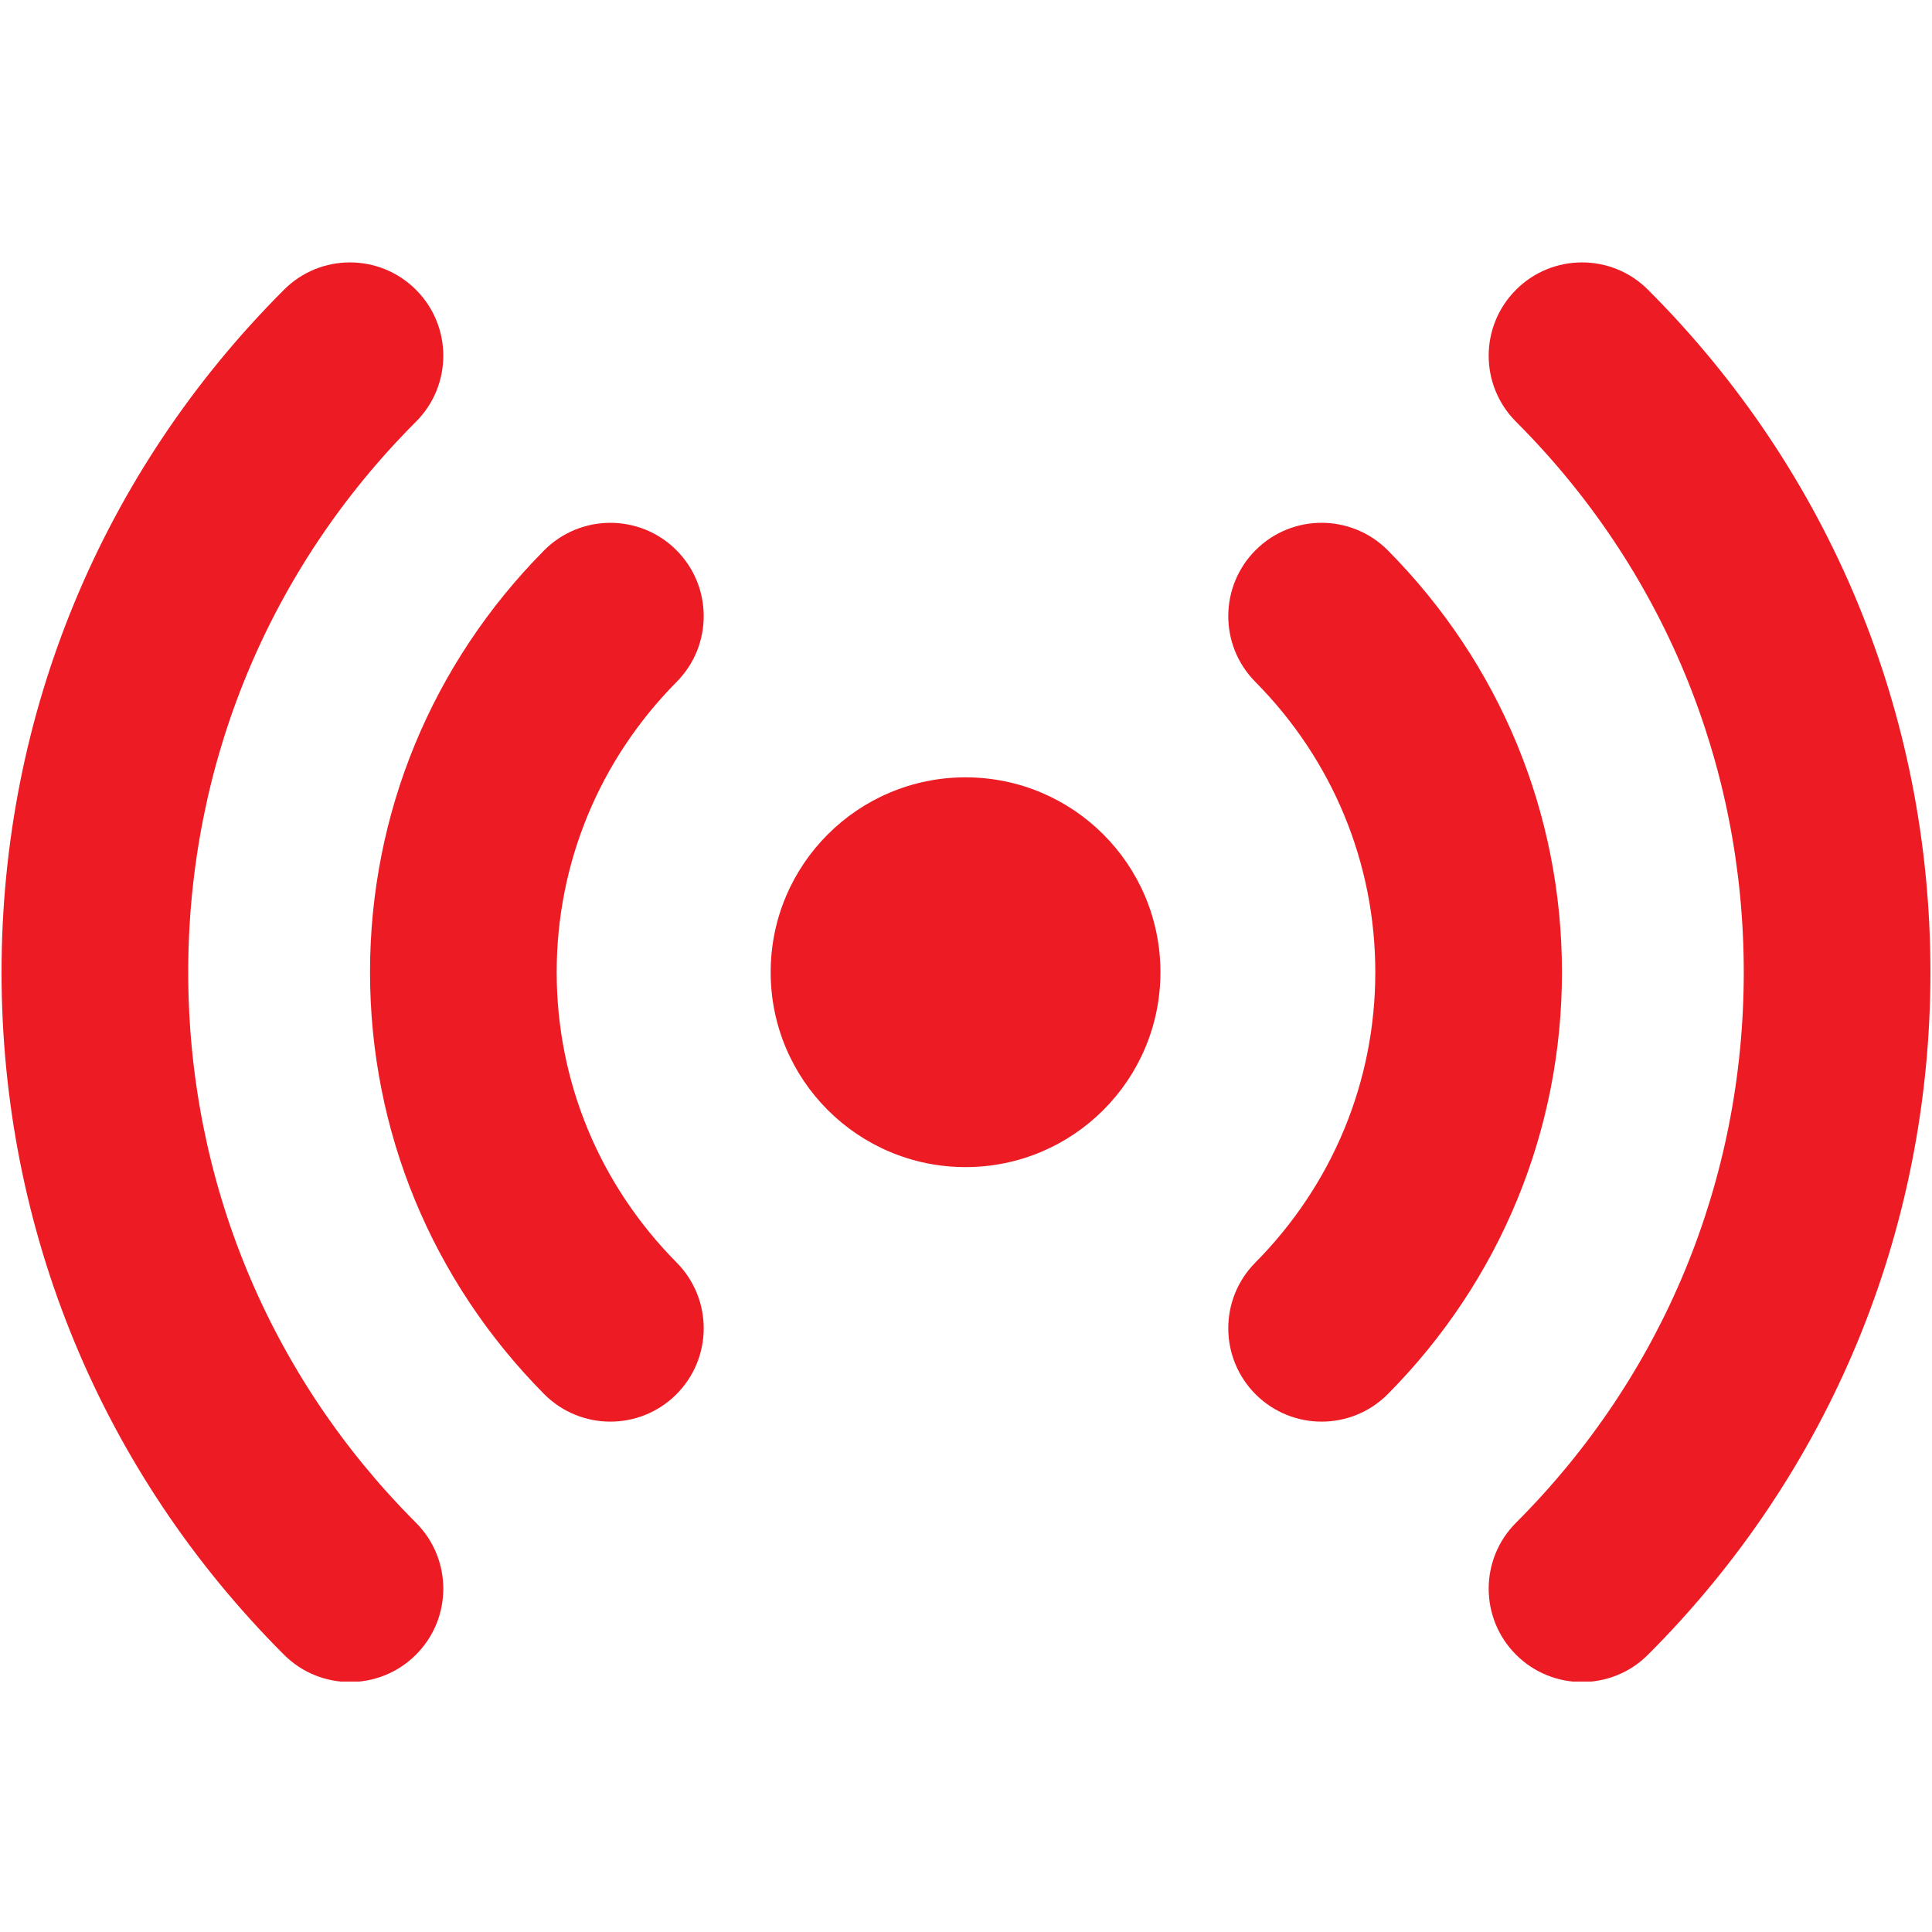
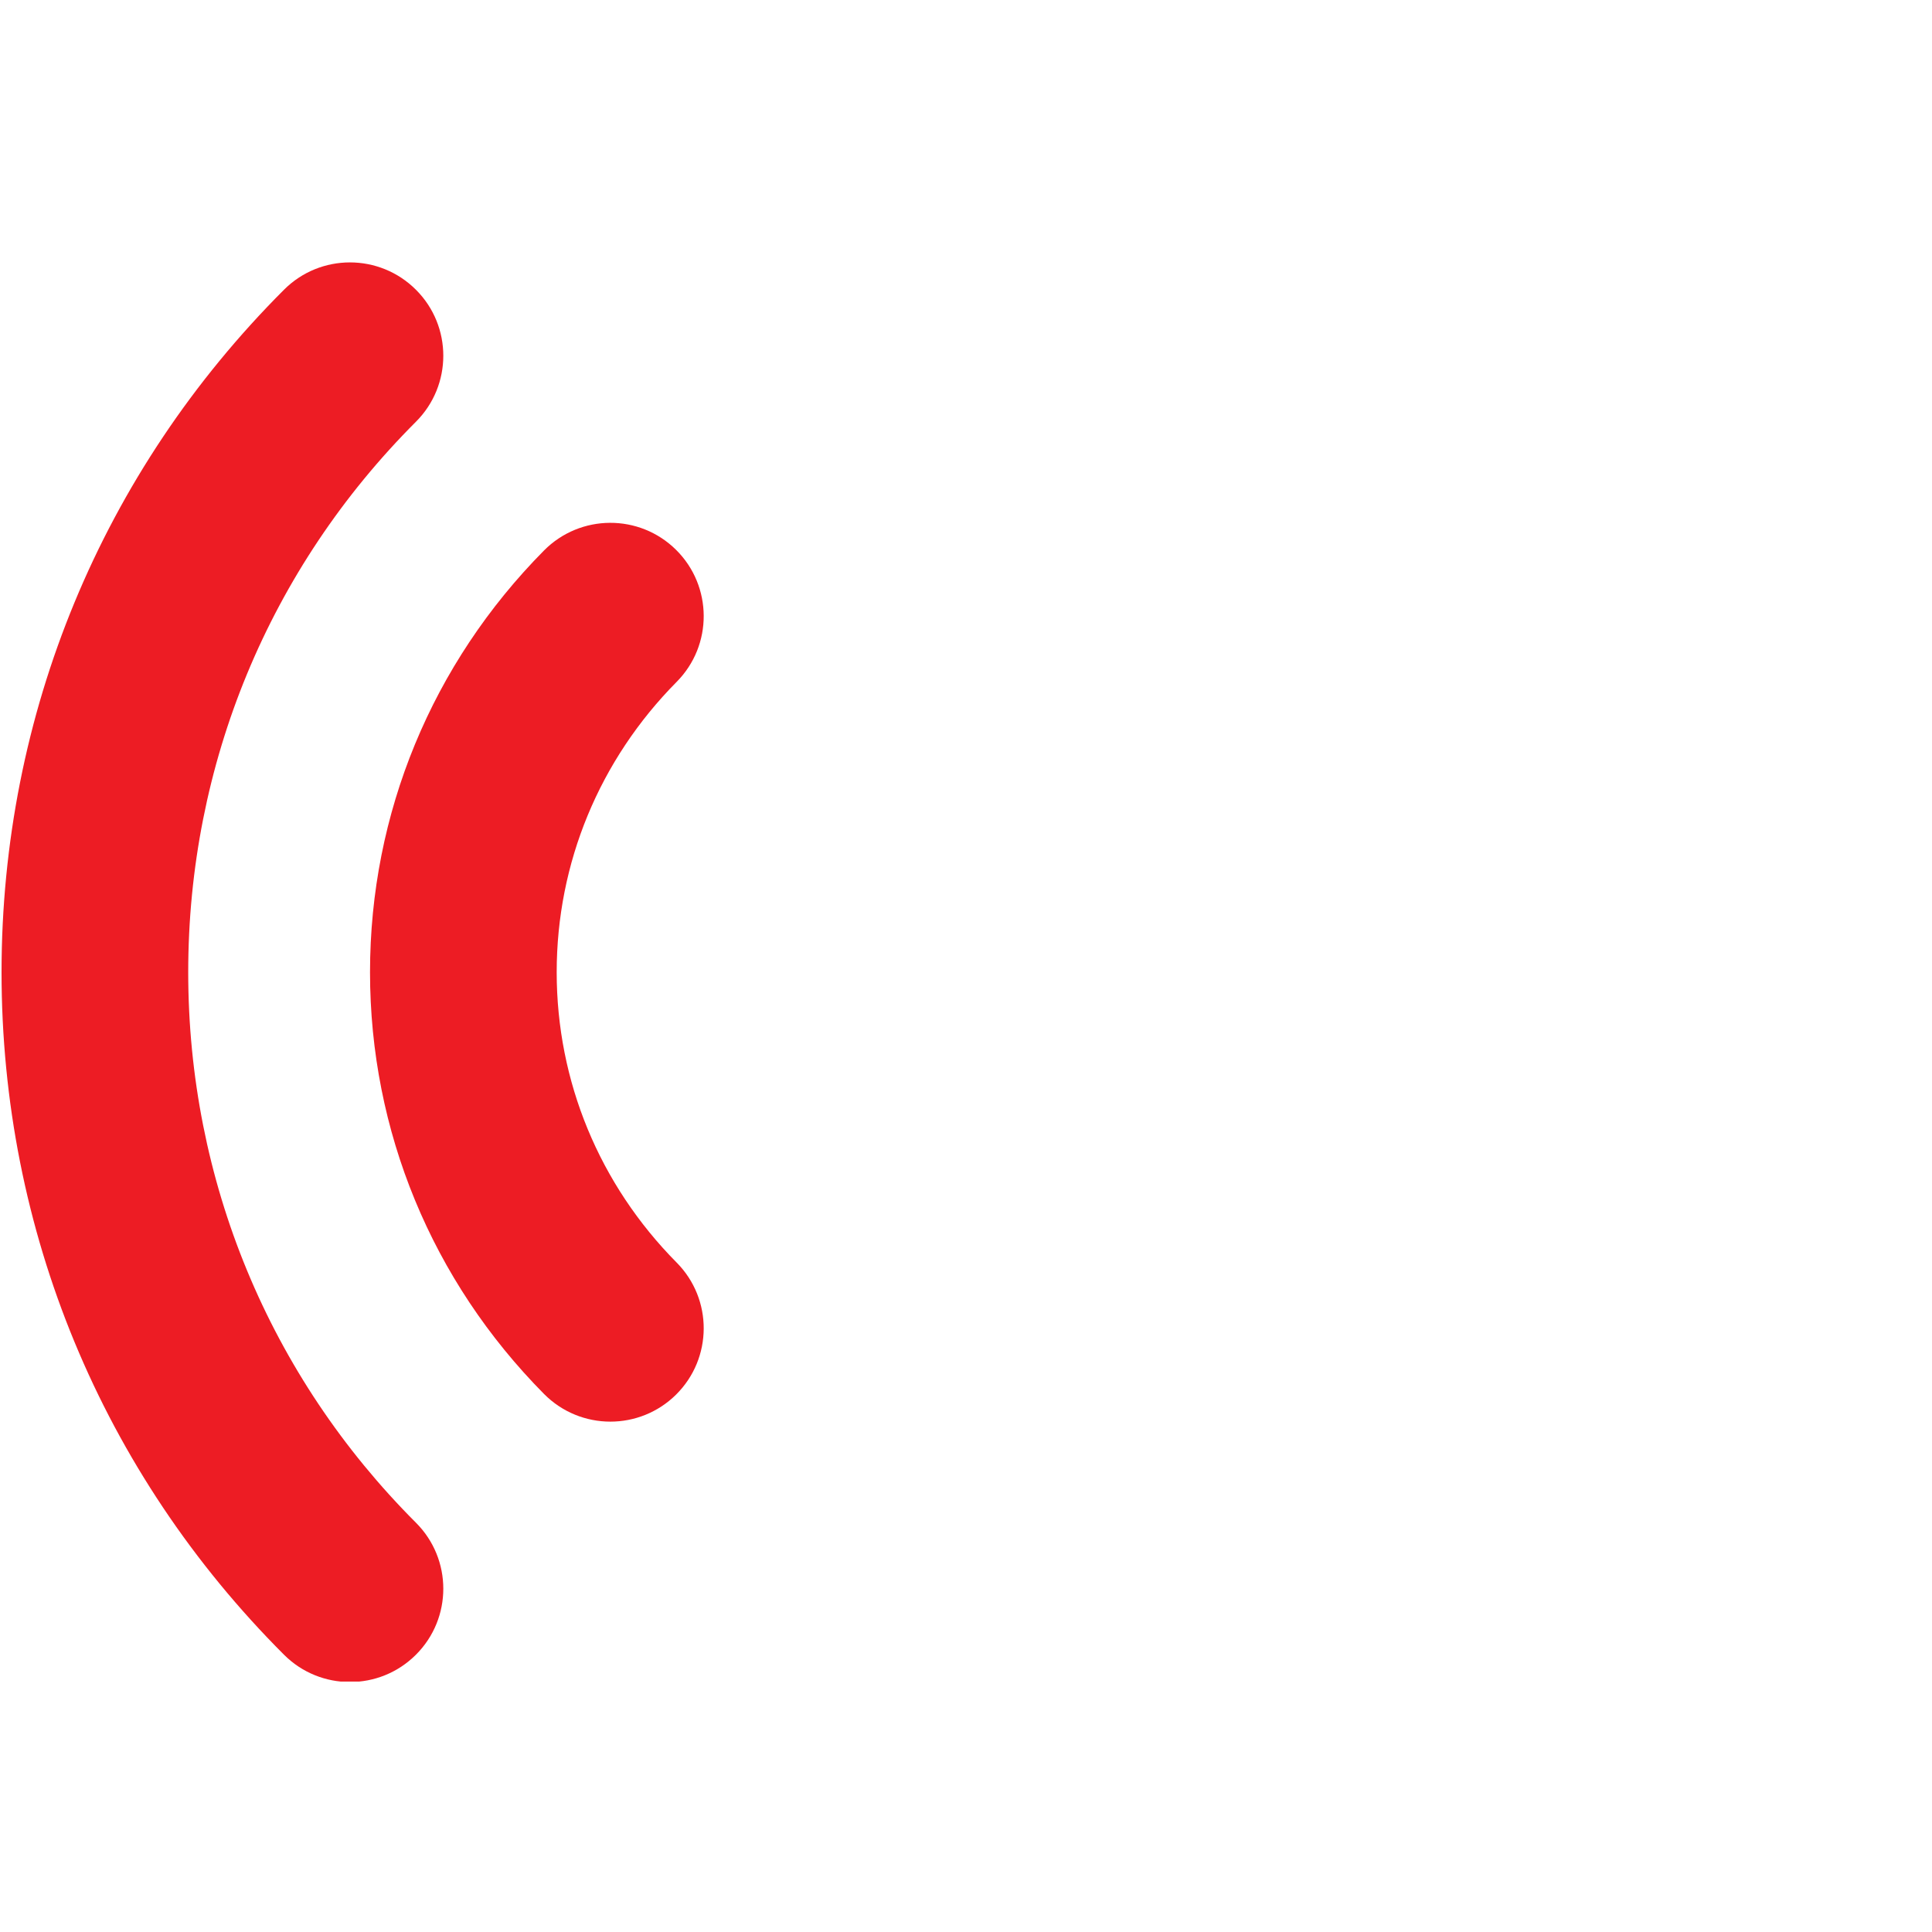
<svg xmlns="http://www.w3.org/2000/svg" width="1080" zoomAndPan="magnify" viewBox="0 0 810 810" height="1080" preserveAspectRatio="xMidYMid meet" version="1.0">
  <defs>
    <clipPath id="61b56be4a4">
-       <path d="M 624 110 L 809.527 110 L 809.527 705 L 624 705 Z M 624 110 " clip-rule="nonzero" />
-     </clipPath>
+       </clipPath>
    <clipPath id="a61ebf6d59">
      <path d="M 0.277 110 L 186 110 L 186 705 L 0.277 705 Z M 0.277 110 " clip-rule="nonzero" />
    </clipPath>
  </defs>
-   <path fill="#ed1c24" d="M 404.812 325.902 C 359.684 325.902 323.105 362.484 323.105 407.609 C 323.105 452.73 359.684 489.312 404.812 489.312 C 449.938 489.312 486.516 452.73 486.516 407.609 C 486.516 362.484 449.938 325.902 404.812 325.902 Z M 404.812 325.902 " fill-opacity="1" fill-rule="nonzero" />
-   <path fill="#ed1c24" d="M 581.898 230.781 C 566.664 215.434 541.891 215.305 526.555 230.516 C 511.203 245.723 511.078 270.5 526.285 285.859 C 558.73 318.621 576.602 361.855 576.602 407.609 C 576.602 453.363 558.73 496.594 526.285 529.355 C 511.078 544.719 511.203 569.492 526.555 584.703 C 534.184 592.254 544.145 596.027 554.094 596.027 C 564.168 596.027 574.242 592.152 581.898 584.434 C 628.953 536.922 654.859 474.125 654.859 407.609 C 654.859 341.094 628.953 278.293 581.898 230.781 Z M 581.898 230.781 " fill-opacity="1" fill-rule="nonzero" />
  <g clip-path="url(#61b56be4a4)">
-     <path fill="#ed1c24" d="M 690.934 121.48 C 675.676 106.195 650.887 106.195 635.602 121.48 C 620.316 136.754 620.316 161.527 635.602 176.812 C 697.176 238.398 731.082 320.367 731.082 407.609 C 731.082 494.852 697.176 576.816 635.602 638.406 C 620.316 653.691 620.316 678.465 635.602 693.738 C 643.246 701.379 653.258 705.199 663.27 705.199 C 673.281 705.199 683.305 701.379 690.934 693.738 C 767.297 617.375 809.344 515.754 809.344 407.609 C 809.344 299.465 767.297 197.844 690.934 121.48 Z M 690.934 121.48 " fill-opacity="1" fill-rule="nonzero" />
-   </g>
+     </g>
  <path fill="#ed1c24" d="M 283.441 230.516 C 268.09 215.32 243.316 215.445 228.094 230.781 C 181.043 278.293 155.133 341.094 155.133 407.609 C 155.133 474.125 181.043 536.922 228.094 584.434 C 235.75 592.152 245.824 596.027 255.902 596.027 C 265.852 596.027 275.812 592.254 283.441 584.703 C 298.789 569.492 298.918 544.719 283.707 529.355 C 251.266 496.594 233.395 453.363 233.395 407.609 C 233.395 361.855 251.266 318.621 283.707 285.859 C 298.918 270.5 298.789 245.723 283.441 230.516 Z M 283.441 230.516 " fill-opacity="1" fill-rule="nonzero" />
  <g clip-path="url(#a61ebf6d59)">
    <path fill="#ed1c24" d="M 78.91 407.609 C 78.91 320.367 112.816 238.398 174.391 176.812 C 189.68 161.527 189.68 136.754 174.391 121.48 C 159.105 106.195 134.32 106.195 119.059 121.48 C 42.695 197.844 0.648 299.465 0.648 407.609 C 0.648 515.754 42.695 617.375 119.059 693.738 C 126.688 701.379 136.715 705.199 146.727 705.199 C 156.738 705.199 166.75 701.379 174.391 693.738 C 189.68 678.465 189.68 653.691 174.391 638.406 C 112.816 576.816 78.91 494.852 78.91 407.609 Z M 78.91 407.609 " fill-opacity="1" fill-rule="nonzero" />
  </g>
</svg>